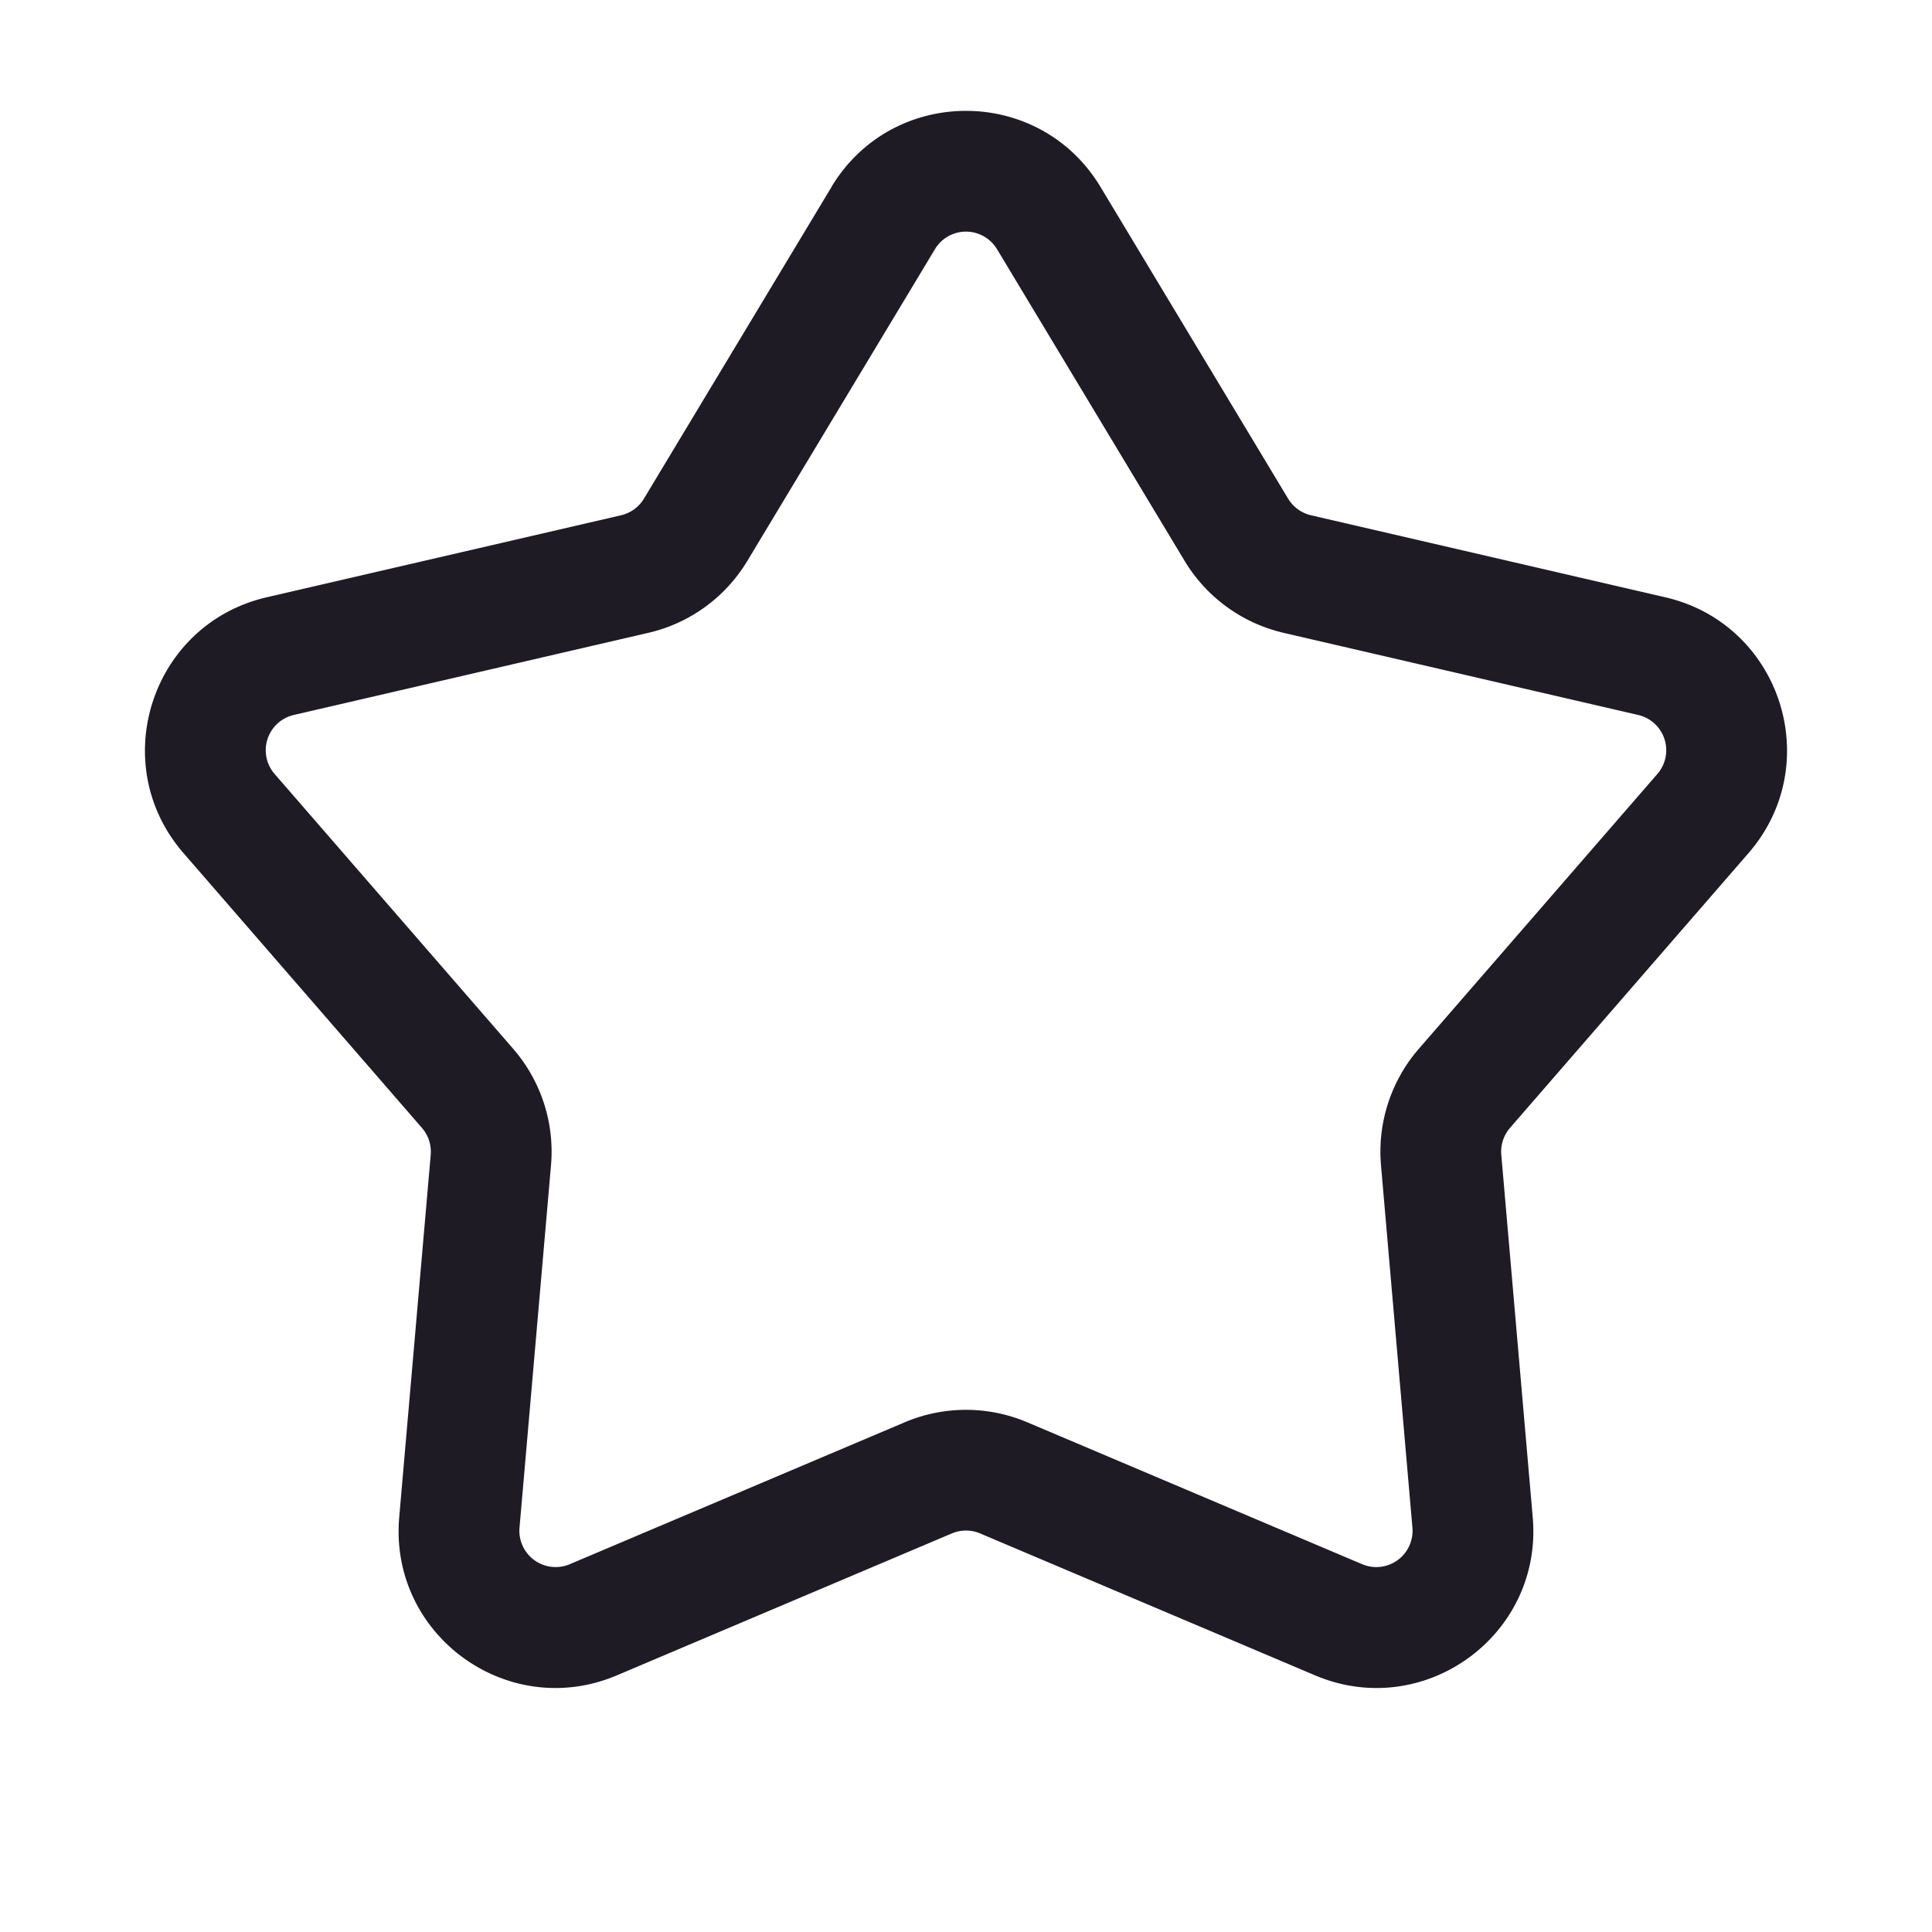
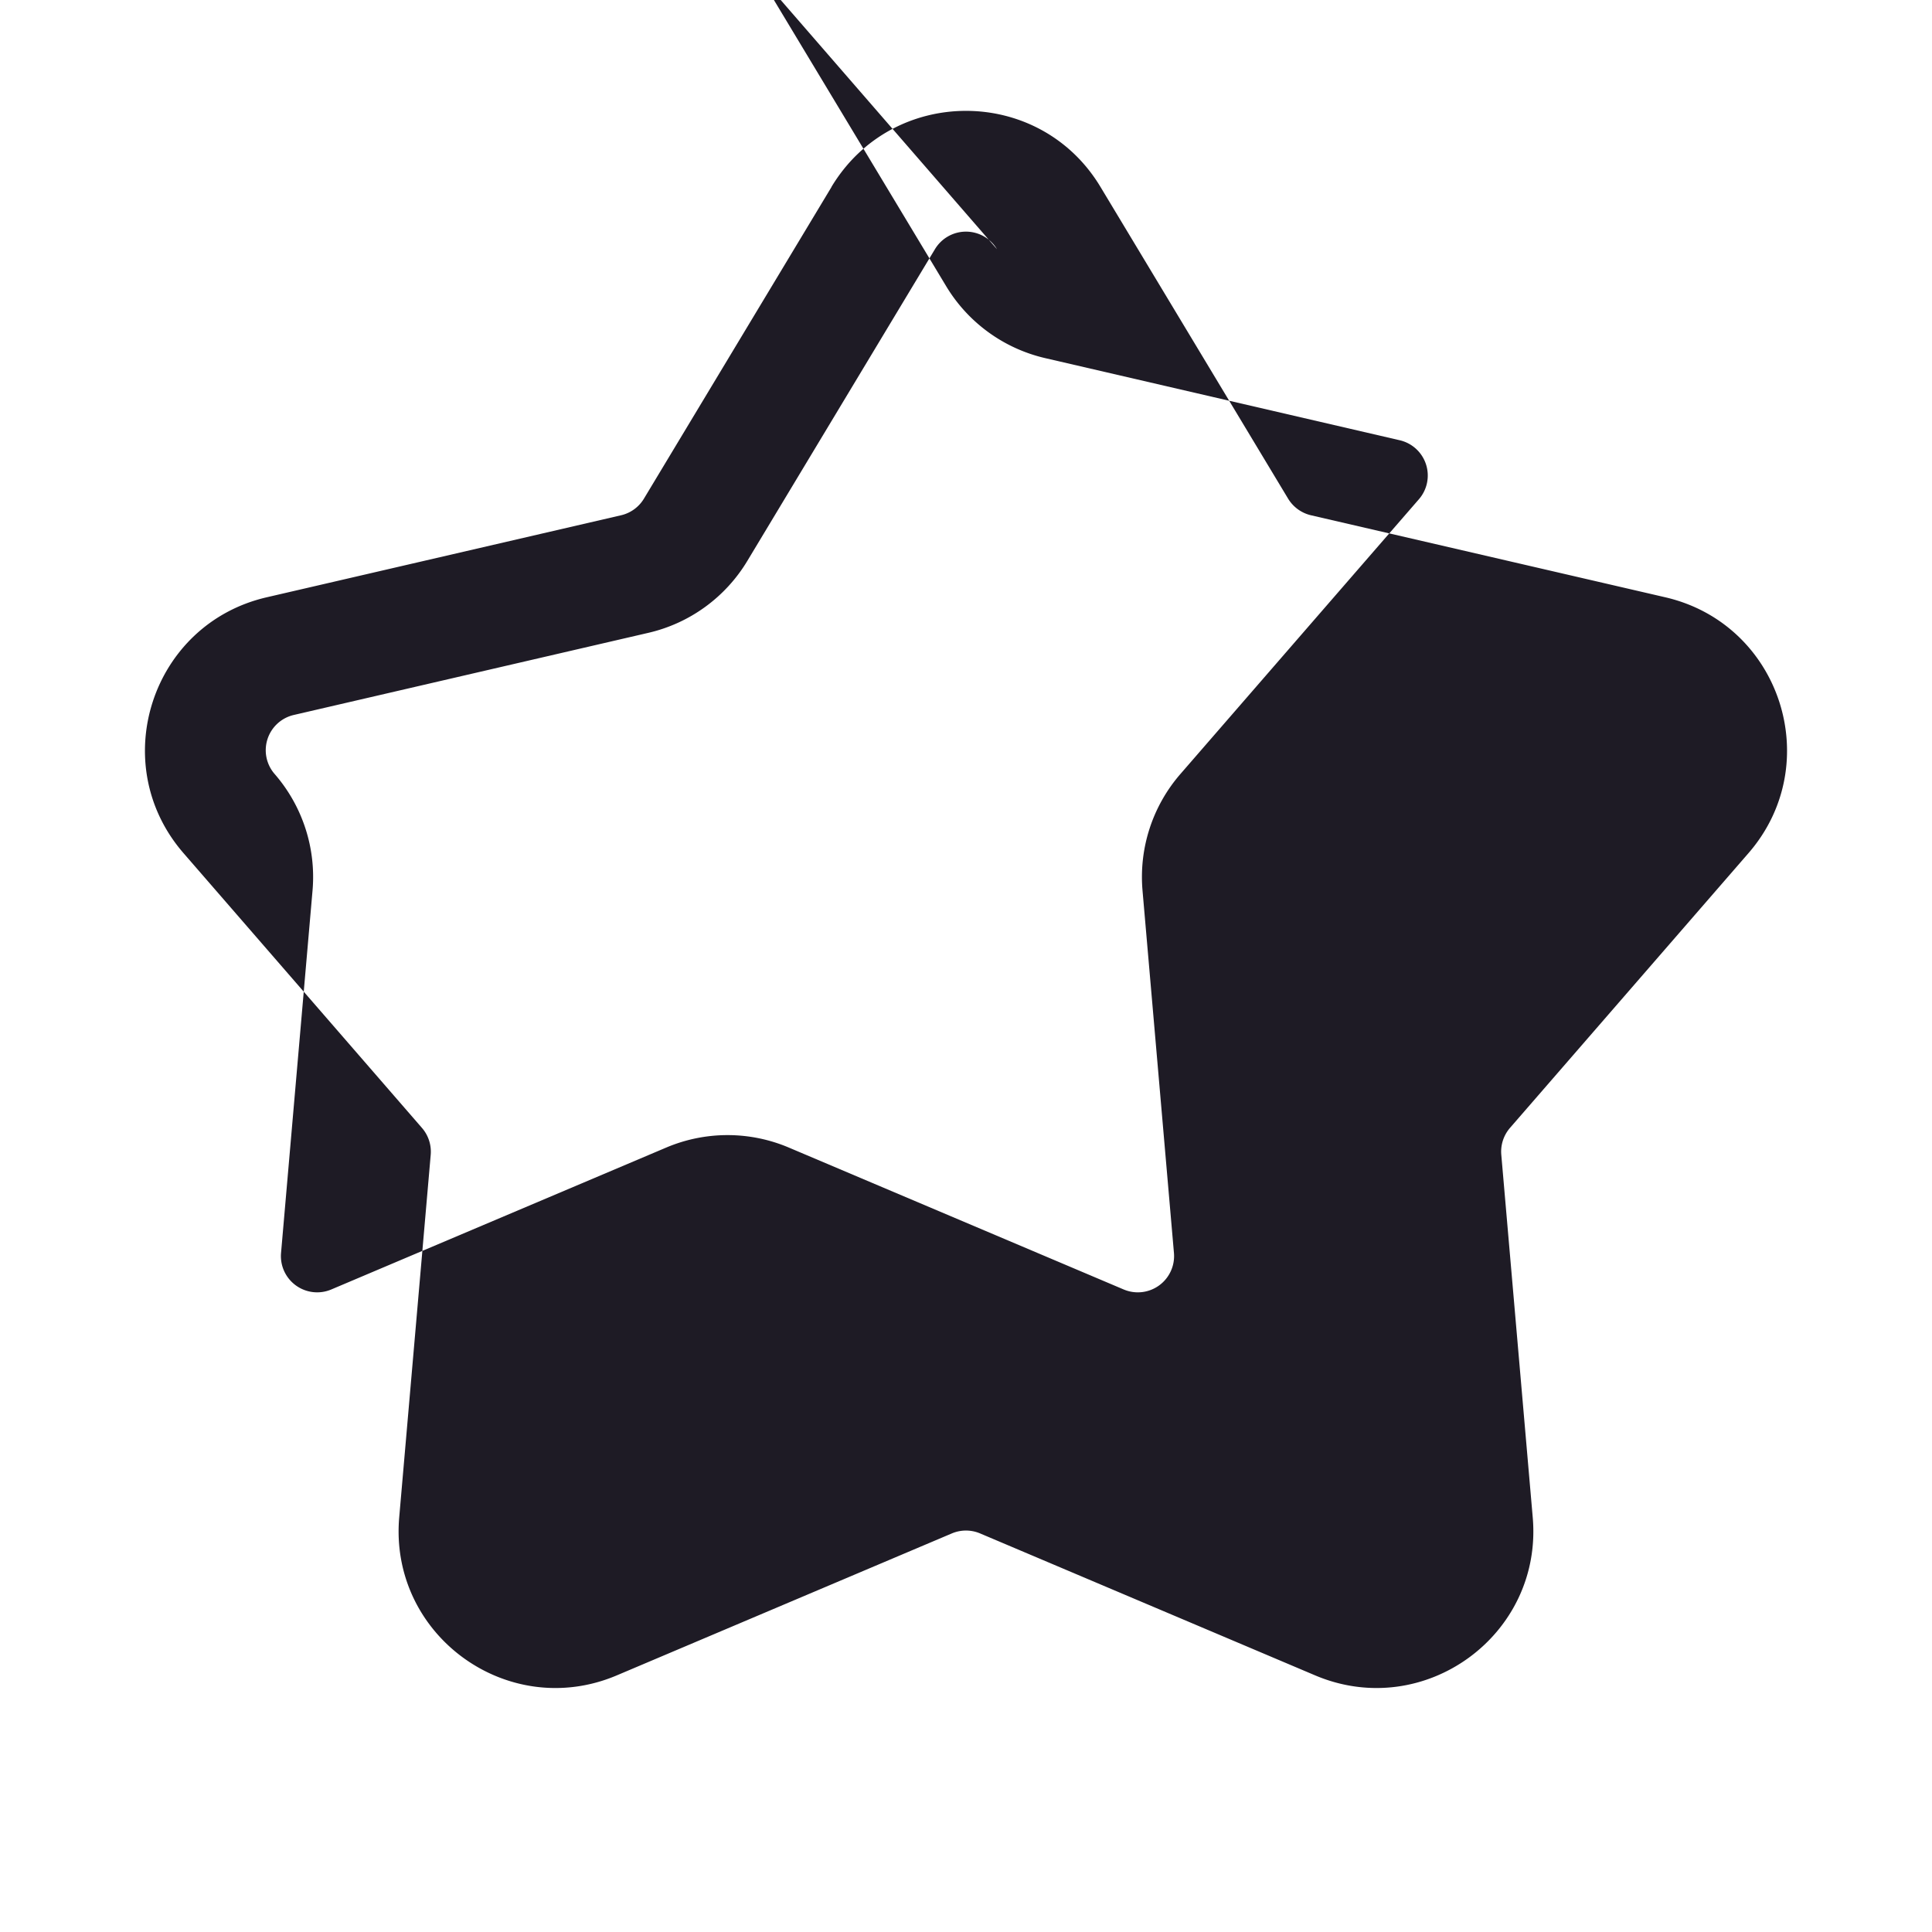
<svg xmlns="http://www.w3.org/2000/svg" width="30" height="30" fill="none">
-   <path fill="#1E1B25" fill-rule="evenodd" d="M12.911 2.902c.948-1.574 3.23-1.574 4.177 0l2.913 4.84c.079.131.207.224.355.259l5.504 1.274c1.79.415 2.495 2.585 1.29 3.973l-3.703 4.266a.563.563 0 0 0-.135.418l.488 5.628c.16 1.83-1.687 3.172-3.379 2.455l-5.202-2.204a.562.562 0 0 0-.439 0l-5.202 2.204c-1.691.717-3.538-.625-3.379-2.455l.489-5.628a.563.563 0 0 0-.136-.418L2.85 13.248c-1.205-1.387-.5-3.558 1.29-3.973l5.504-1.274a.563.563 0 0 0 .355-.258l2.913-4.84Zm2.57.967a.562.562 0 0 0-.963 0l-2.913 4.84c-.34.566-.896.97-1.539 1.118l-5.504 1.275a.562.562 0 0 0-.297.917l3.703 4.266c.433.499.645 1.151.588 1.809l-.489 5.628a.563.563 0 0 0 .78.567l5.202-2.204a2.437 2.437 0 0 1 1.902 0l5.201 2.204a.563.563 0 0 0 .78-.567l-.488-5.628a2.438 2.438 0 0 1 .588-1.809l3.703-4.266a.562.562 0 0 0-.298-.917l-5.504-1.275a2.438 2.438 0 0 1-1.538-1.117l-2.913-4.84Z" clip-rule="evenodd" />
+   <path fill="#1E1B25" fill-rule="evenodd" d="M12.911 2.902c.948-1.574 3.23-1.574 4.177 0l2.913 4.84c.079.131.207.224.355.259l5.504 1.274c1.79.415 2.495 2.585 1.29 3.973l-3.703 4.266a.563.563 0 0 0-.135.418l.488 5.628c.16 1.83-1.687 3.172-3.379 2.455l-5.202-2.204a.562.562 0 0 0-.439 0l-5.202 2.204c-1.691.717-3.538-.625-3.379-2.455l.489-5.628a.563.563 0 0 0-.136-.418L2.85 13.248c-1.205-1.387-.5-3.558 1.29-3.973l5.504-1.274a.563.563 0 0 0 .355-.258l2.913-4.84Zm2.57.967a.562.562 0 0 0-.963 0l-2.913 4.84c-.34.566-.896.97-1.539 1.118l-5.504 1.275a.562.562 0 0 0-.297.917c.433.499.645 1.151.588 1.809l-.489 5.628a.563.563 0 0 0 .78.567l5.202-2.204a2.437 2.437 0 0 1 1.902 0l5.201 2.204a.563.563 0 0 0 .78-.567l-.488-5.628a2.438 2.438 0 0 1 .588-1.809l3.703-4.266a.562.562 0 0 0-.298-.917l-5.504-1.275a2.438 2.438 0 0 1-1.538-1.117l-2.913-4.84Z" clip-rule="evenodd" />
</svg>